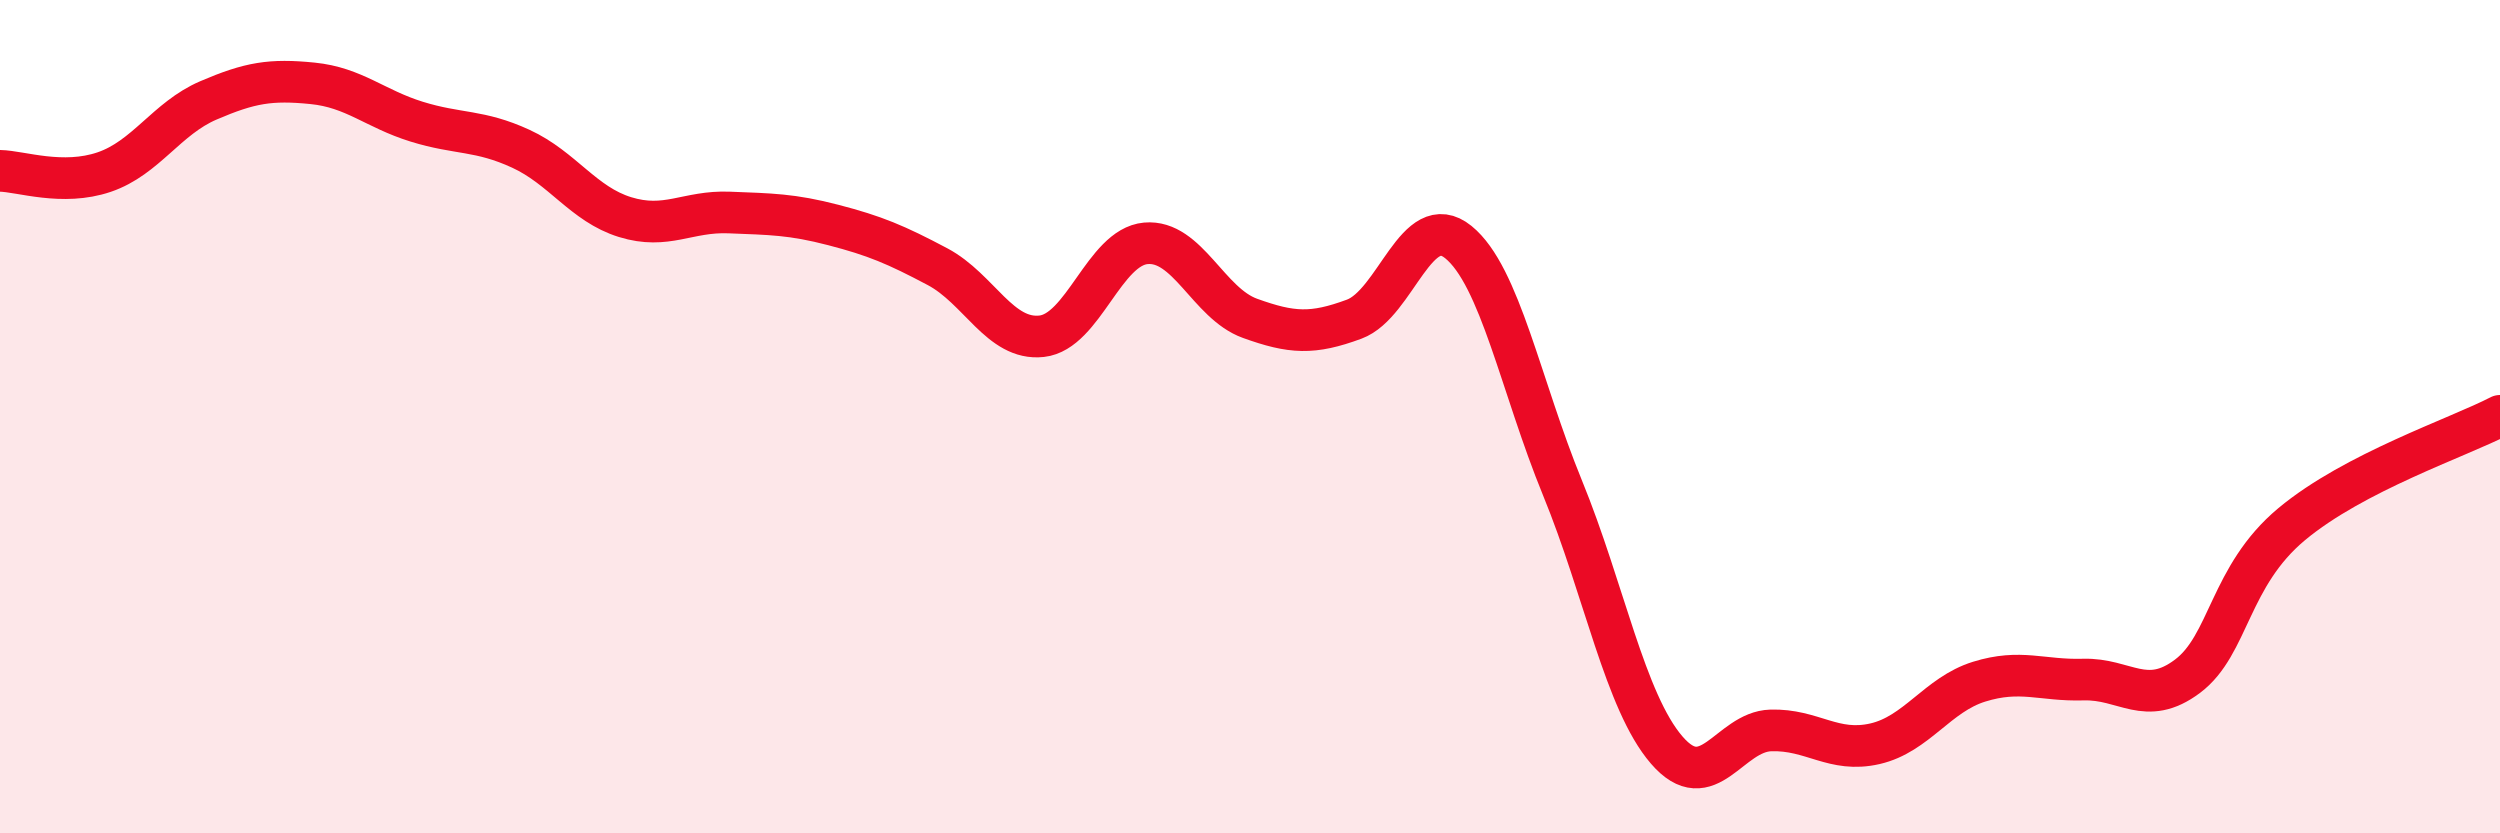
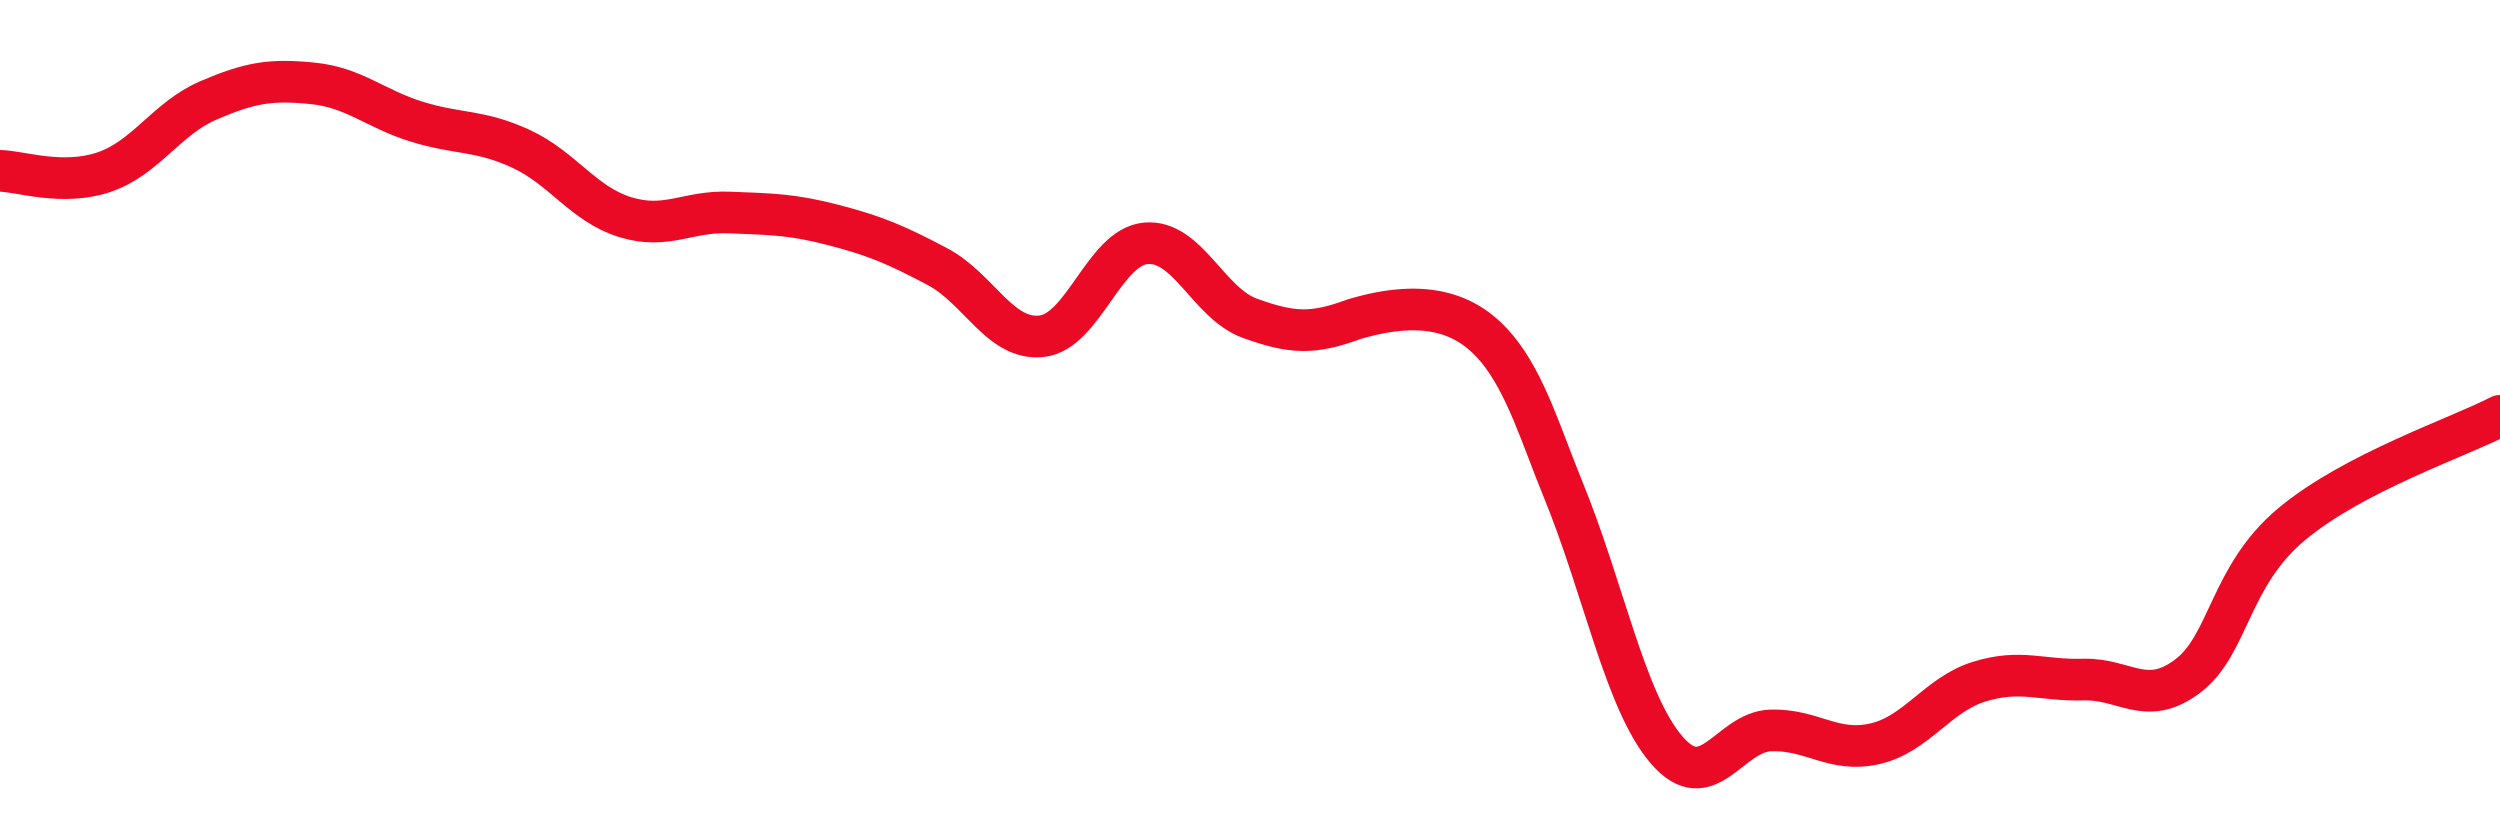
<svg xmlns="http://www.w3.org/2000/svg" width="60" height="20" viewBox="0 0 60 20">
-   <path d="M 0,4.1 C 0.5,4.11 1.5,4.47 2.5,4.13 C 3.5,3.79 4,2.84 5,2.41 C 6,1.98 6.5,1.9 7.5,2 C 8.5,2.1 9,2.61 10,2.92 C 11,3.23 11.5,3.11 12.5,3.57 C 13.5,4.03 14,4.9 15,5.21 C 16,5.52 16.5,5.06 17.5,5.1 C 18.5,5.14 19,5.14 20,5.4 C 21,5.66 21.5,5.87 22.5,6.4 C 23.5,6.93 24,8.18 25,8.07 C 26,7.96 26.5,5.93 27.5,5.84 C 28.5,5.75 29,7.28 30,7.64 C 31,8 31.5,8.03 32.5,7.66 C 33.5,7.29 34,5 35,5.81 C 36,6.62 36.5,9.27 37.5,11.71 C 38.5,14.15 39,16.84 40,18 C 41,19.16 41.5,17.56 42.5,17.53 C 43.5,17.5 44,18.08 45,17.85 C 46,17.62 46.5,16.67 47.5,16.36 C 48.5,16.05 49,16.34 50,16.31 C 51,16.28 51.5,16.98 52.5,16.23 C 53.5,15.48 53.5,13.83 55,12.58 C 56.5,11.33 59,10.5 60,9.98L60 20L0 20Z" fill="#EB0A25" opacity="0.1" stroke-linecap="round" stroke-linejoin="round" />
-   <path d="M 0,4.1 C 0.5,4.11 1.5,4.47 2.5,4.13 C 3.5,3.79 4,2.84 5,2.41 C 6,1.98 6.5,1.9 7.5,2 C 8.5,2.1 9,2.61 10,2.92 C 11,3.23 11.5,3.11 12.5,3.57 C 13.5,4.03 14,4.9 15,5.21 C 16,5.52 16.5,5.06 17.5,5.1 C 18.5,5.14 19,5.14 20,5.4 C 21,5.66 21.5,5.87 22.5,6.4 C 23.5,6.93 24,8.18 25,8.07 C 26,7.96 26.5,5.93 27.5,5.84 C 28.5,5.75 29,7.28 30,7.64 C 31,8 31.5,8.03 32.5,7.66 C 33.5,7.29 34,5 35,5.81 C 36,6.62 36.5,9.27 37.5,11.71 C 38.5,14.15 39,16.84 40,18 C 41,19.16 41.5,17.56 42.5,17.53 C 43.5,17.5 44,18.08 45,17.85 C 46,17.62 46.5,16.67 47.5,16.36 C 48.5,16.05 49,16.34 50,16.31 C 51,16.28 51.5,16.98 52.5,16.23 C 53.5,15.48 53.5,13.83 55,12.58 C 56.5,11.33 59,10.5 60,9.98" stroke="#EB0A25" stroke-width="1" fill="none" stroke-linecap="round" stroke-linejoin="round" />
+   <path d="M 0,4.1 C 0.5,4.11 1.5,4.47 2.5,4.13 C 3.5,3.79 4,2.84 5,2.41 C 6,1.98 6.5,1.9 7.5,2 C 8.5,2.1 9,2.61 10,2.92 C 11,3.23 11.5,3.11 12.5,3.57 C 13.5,4.03 14,4.9 15,5.21 C 16,5.52 16.5,5.06 17.5,5.1 C 18.5,5.14 19,5.14 20,5.4 C 21,5.66 21.5,5.87 22.5,6.4 C 23.5,6.93 24,8.18 25,8.07 C 26,7.96 26.5,5.93 27.5,5.84 C 28.5,5.75 29,7.28 30,7.64 C 31,8 31.5,8.03 32.5,7.66 C 36,6.62 36.5,9.27 37.5,11.71 C 38.5,14.15 39,16.84 40,18 C 41,19.16 41.5,17.56 42.5,17.53 C 43.5,17.5 44,18.08 45,17.85 C 46,17.62 46.5,16.67 47.5,16.36 C 48.5,16.05 49,16.34 50,16.31 C 51,16.28 51.5,16.98 52.5,16.23 C 53.5,15.48 53.5,13.83 55,12.58 C 56.5,11.33 59,10.5 60,9.98" stroke="#EB0A25" stroke-width="1" fill="none" stroke-linecap="round" stroke-linejoin="round" />
</svg>